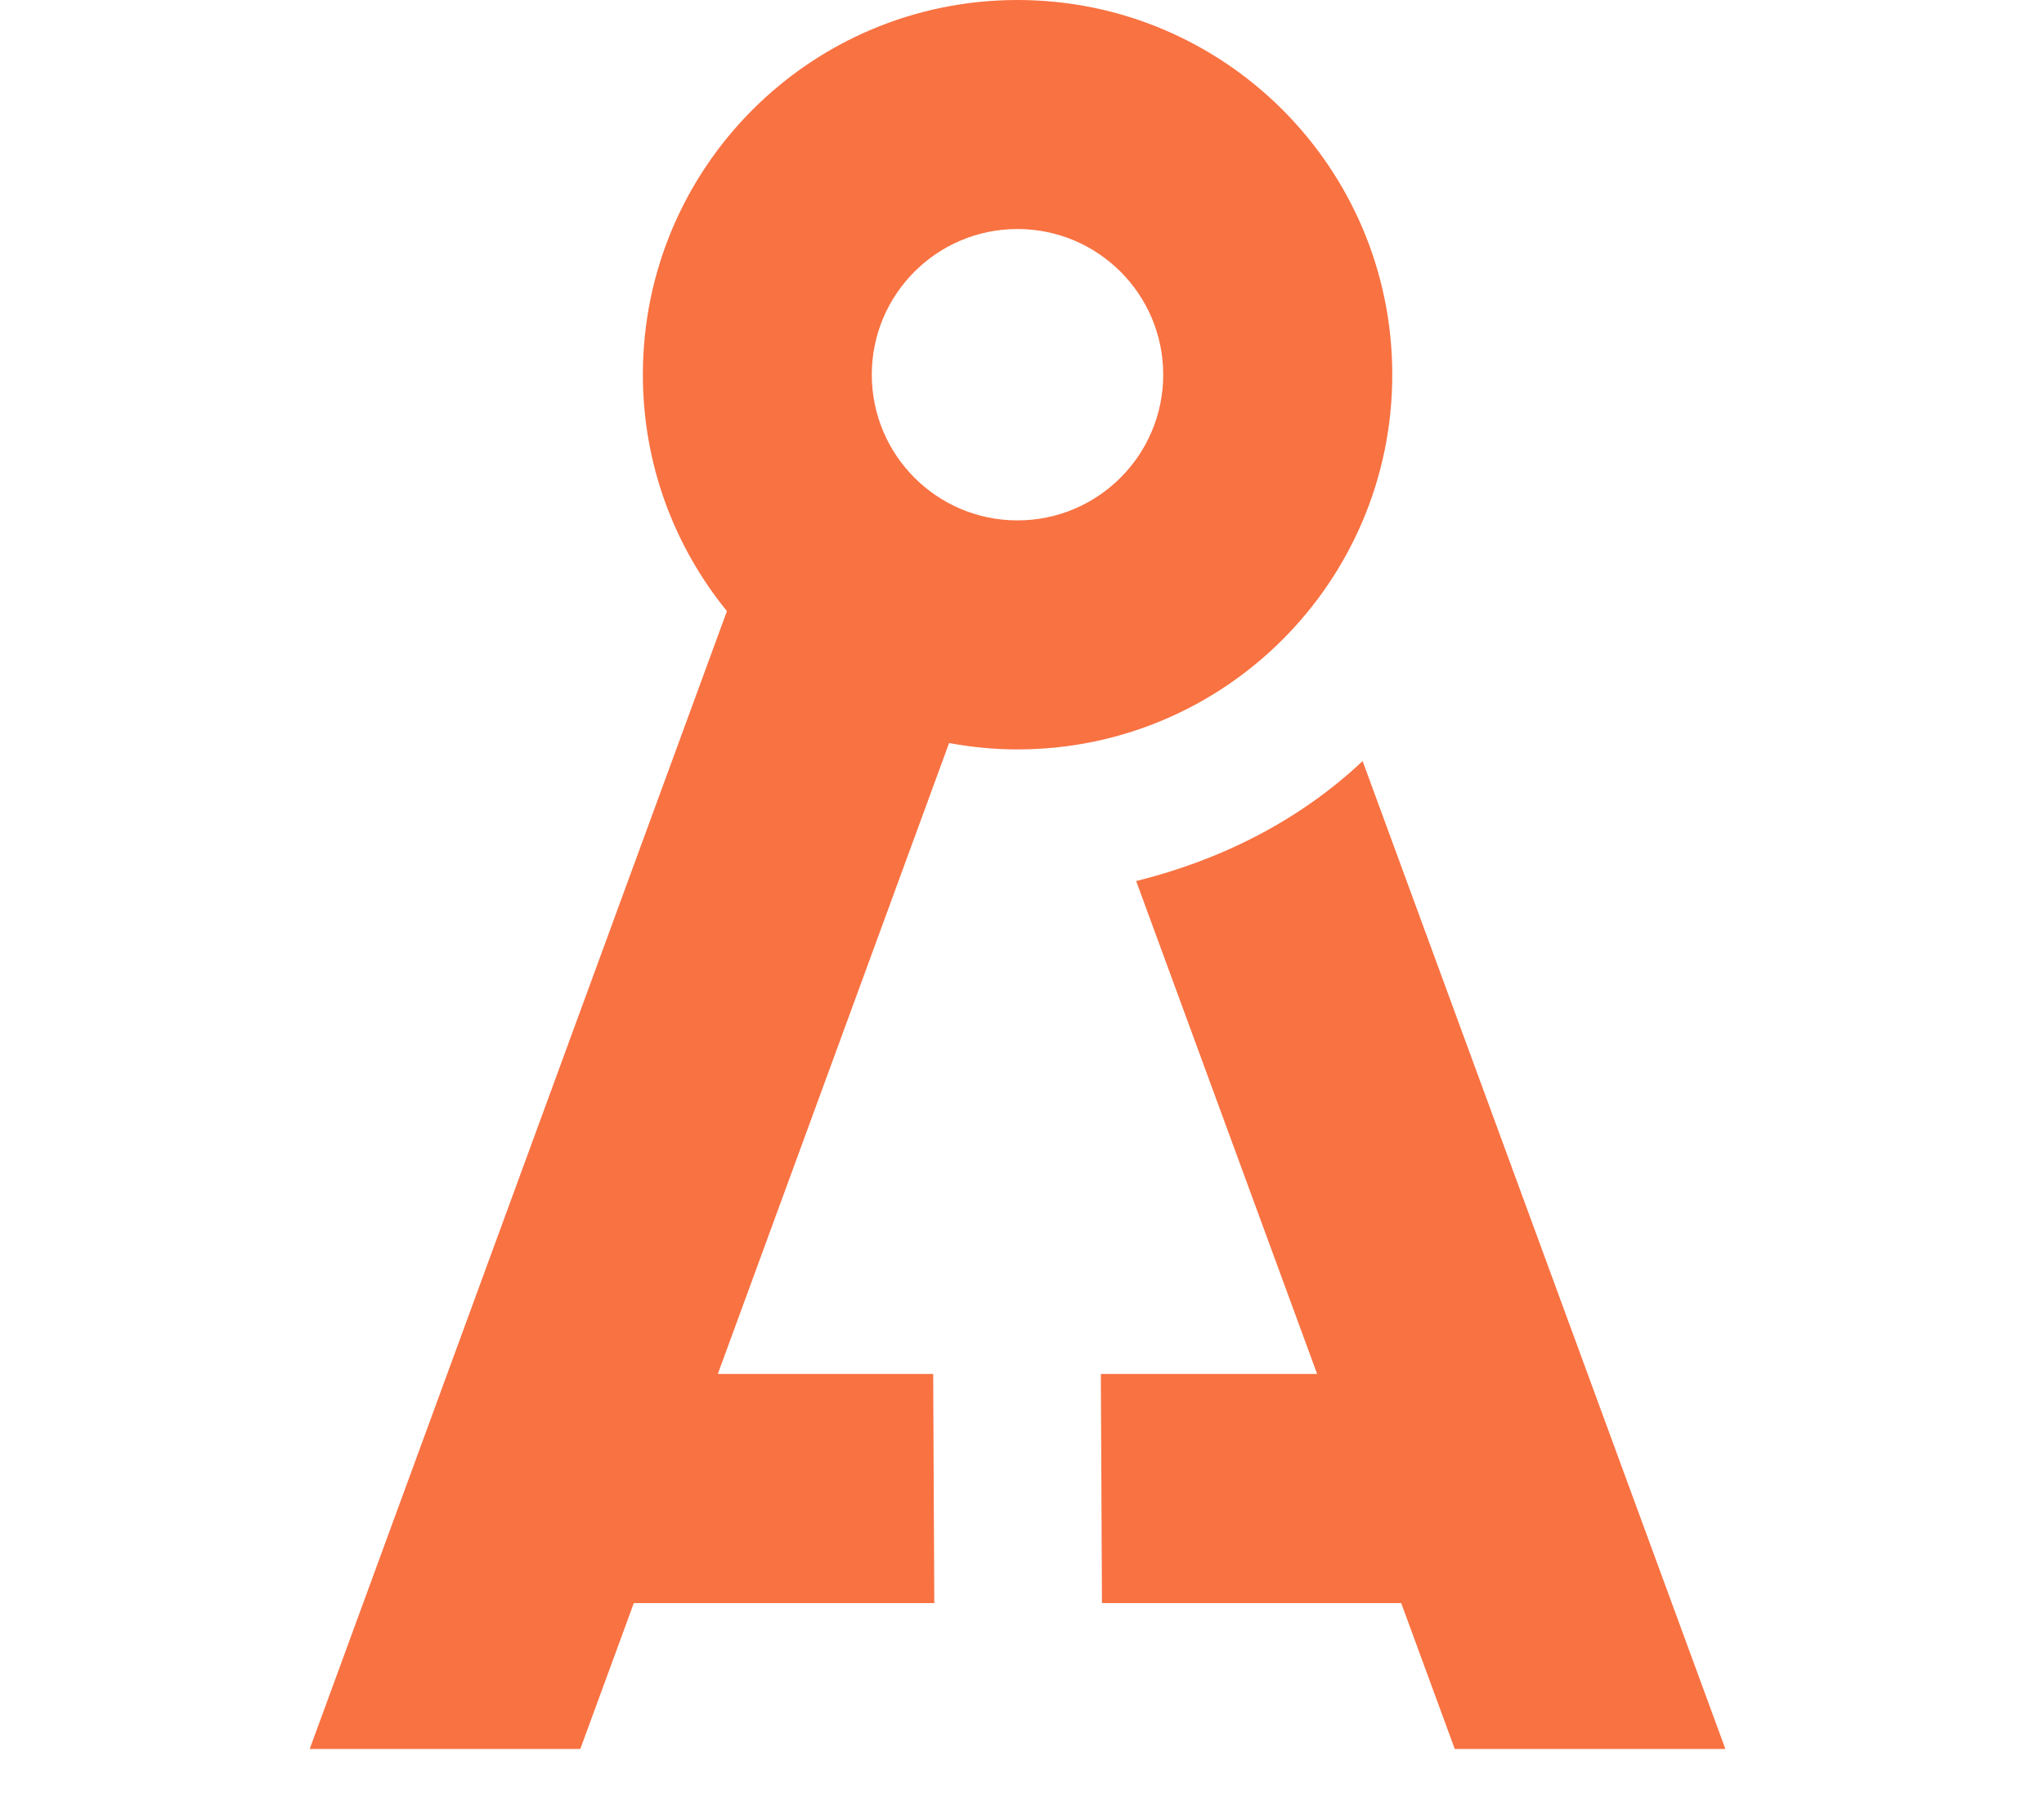
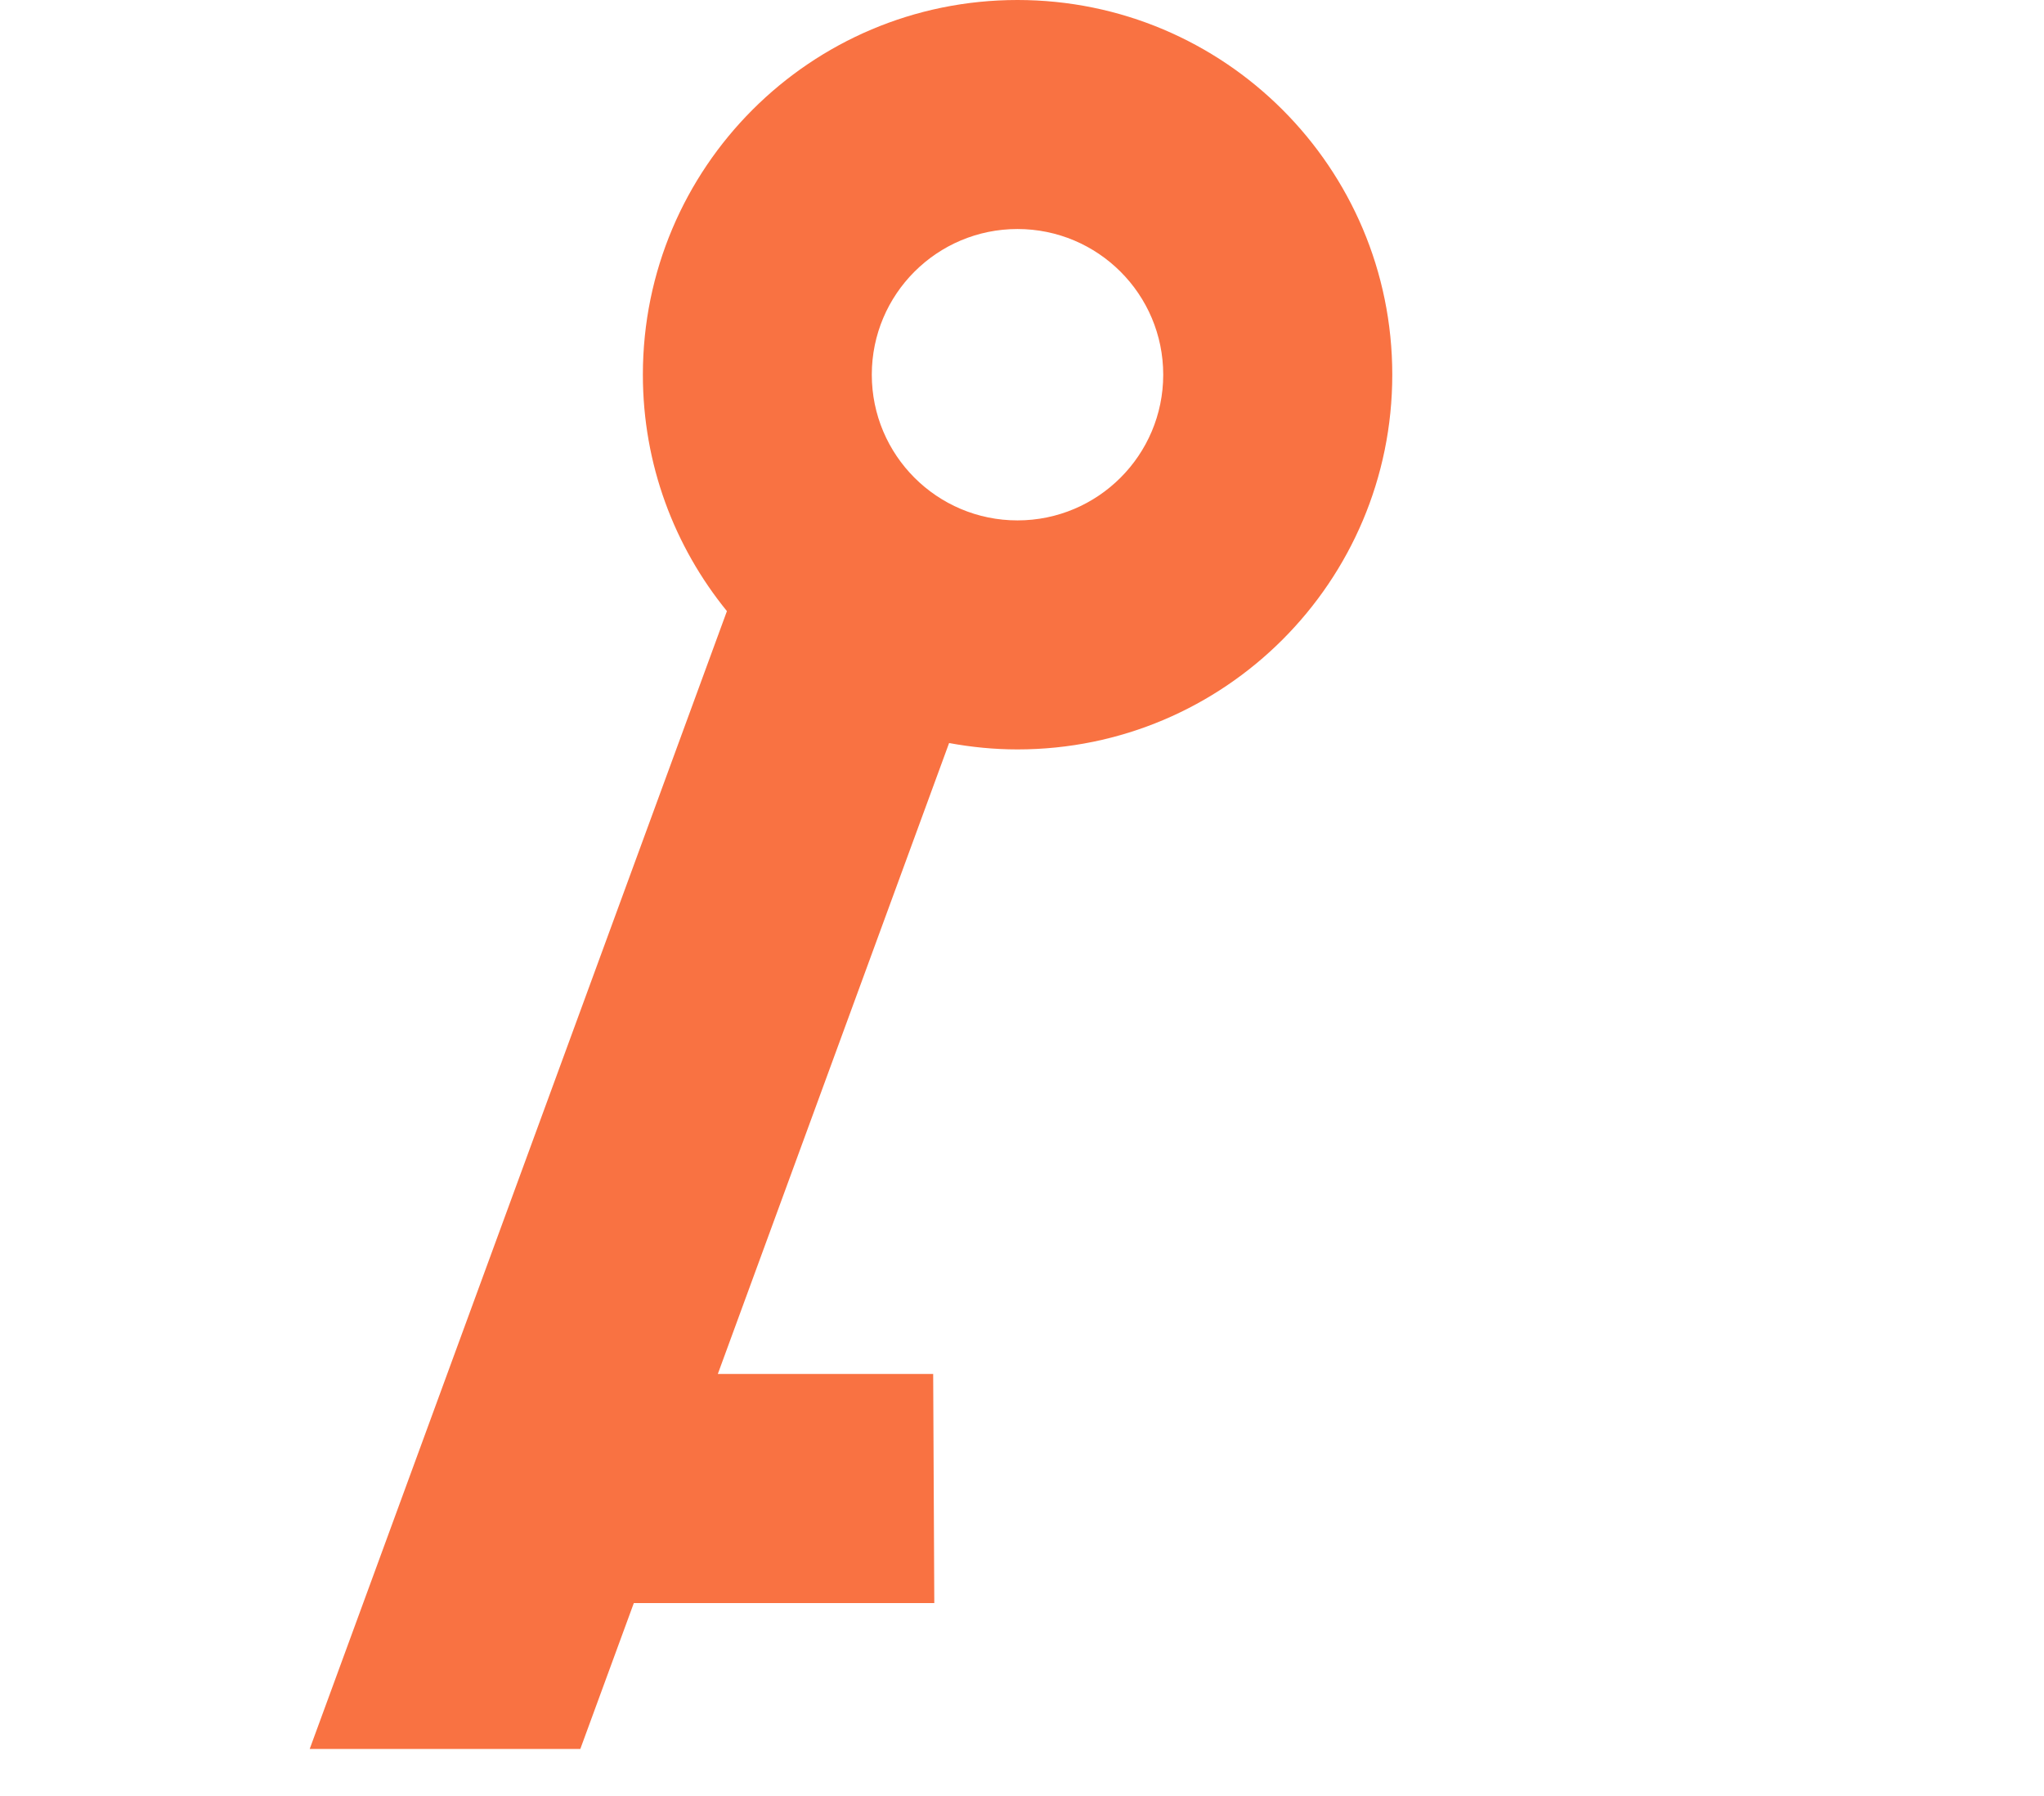
<svg xmlns="http://www.w3.org/2000/svg" width="33" height="29" viewBox="0 0 23 29" fill="none">
-   <path d="M13.343 14.226L16.265 22.186H12.773L12.791 25.885H17.622L18.487 28.241H22.856L16.999 12.289C15.989 13.242 14.726 13.883 13.345 14.226H13.343Z" fill="#F97242" />
  <path d="M17.478 6.05C17.478 2.708 14.769 0 11.427 0C8.085 0 5.379 2.708 5.379 6.05C5.379 7.498 5.888 8.826 6.736 9.868L0 28.241H4.369L5.233 25.885H10.084L10.066 22.186H6.589L10.323 11.998C10.681 12.064 11.05 12.101 11.427 12.101C14.769 12.101 17.478 9.392 17.478 6.05ZM11.427 8.403C10.128 8.403 9.075 7.349 9.075 6.05C9.075 4.751 10.128 3.698 11.427 3.698C12.726 3.698 13.78 4.751 13.78 6.05C13.78 7.349 12.726 8.403 11.427 8.403Z" fill="#F97242" />
</svg>